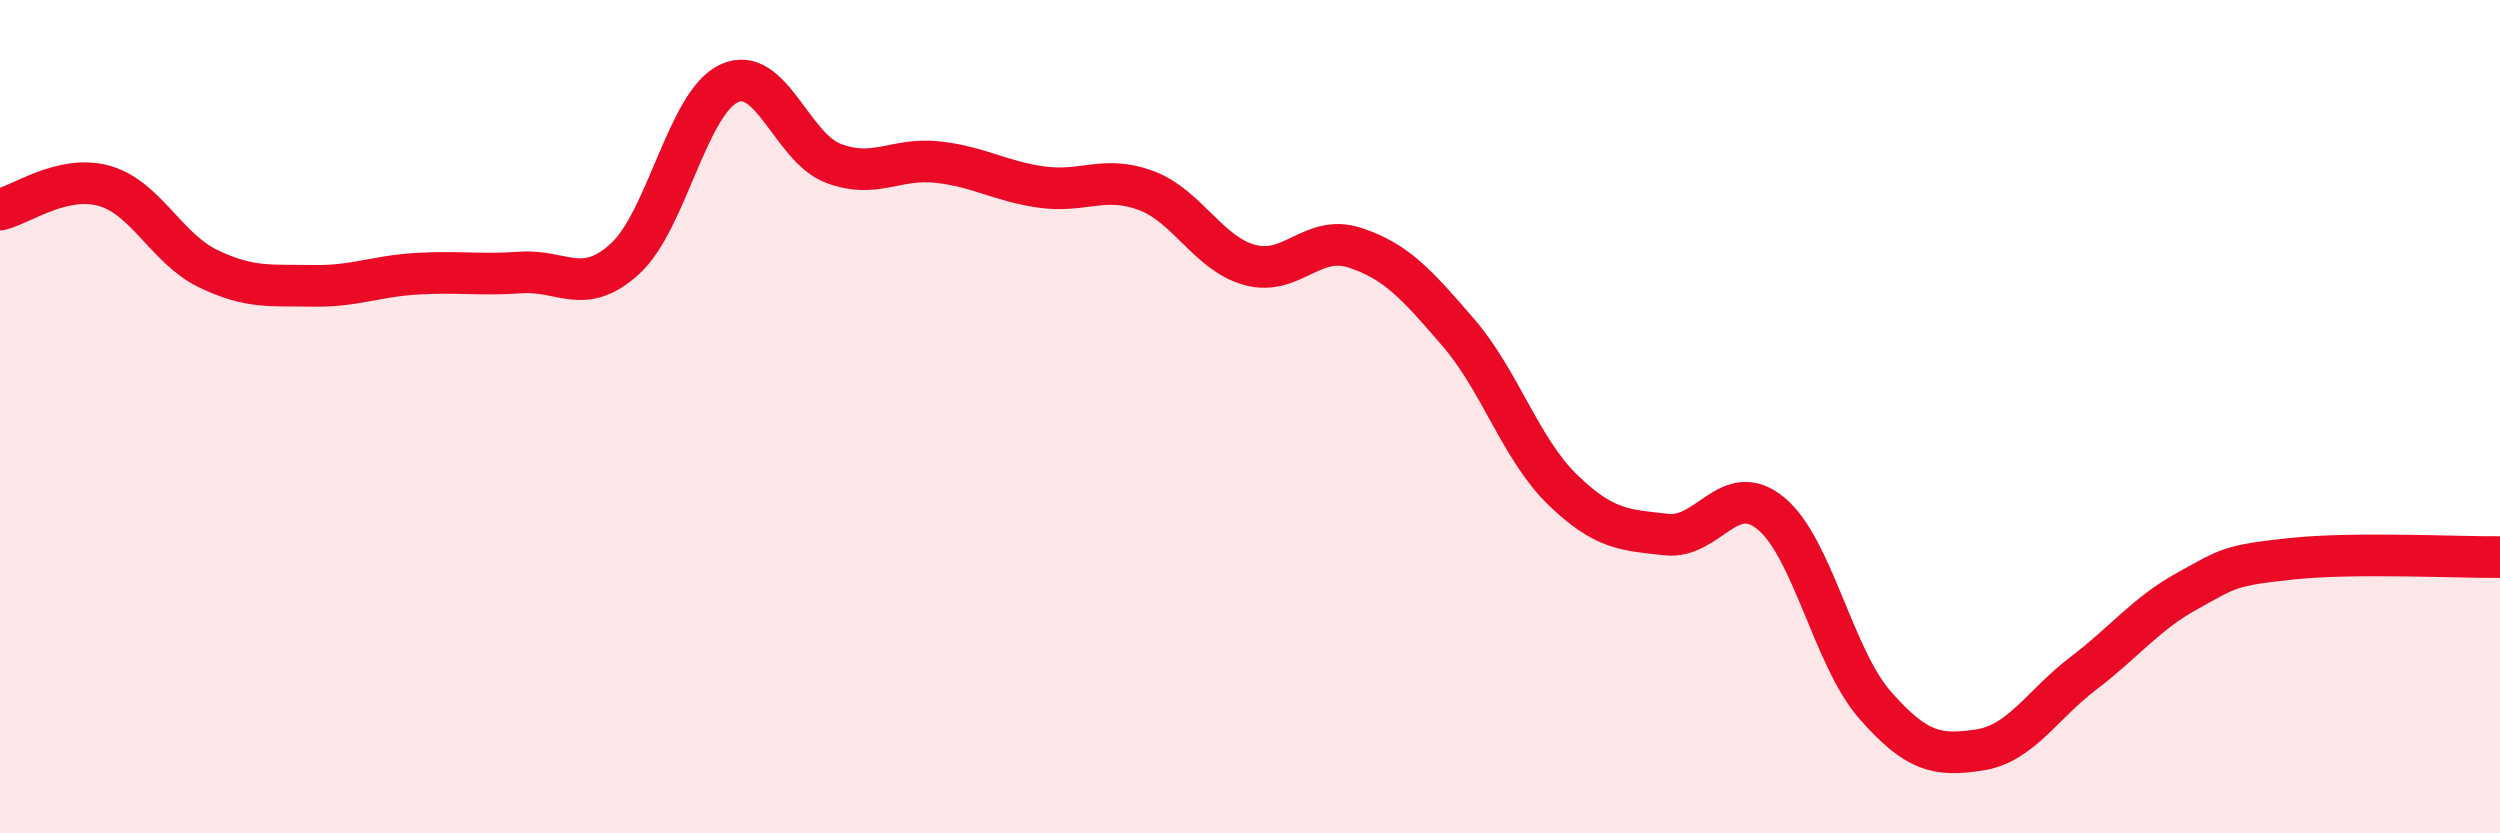
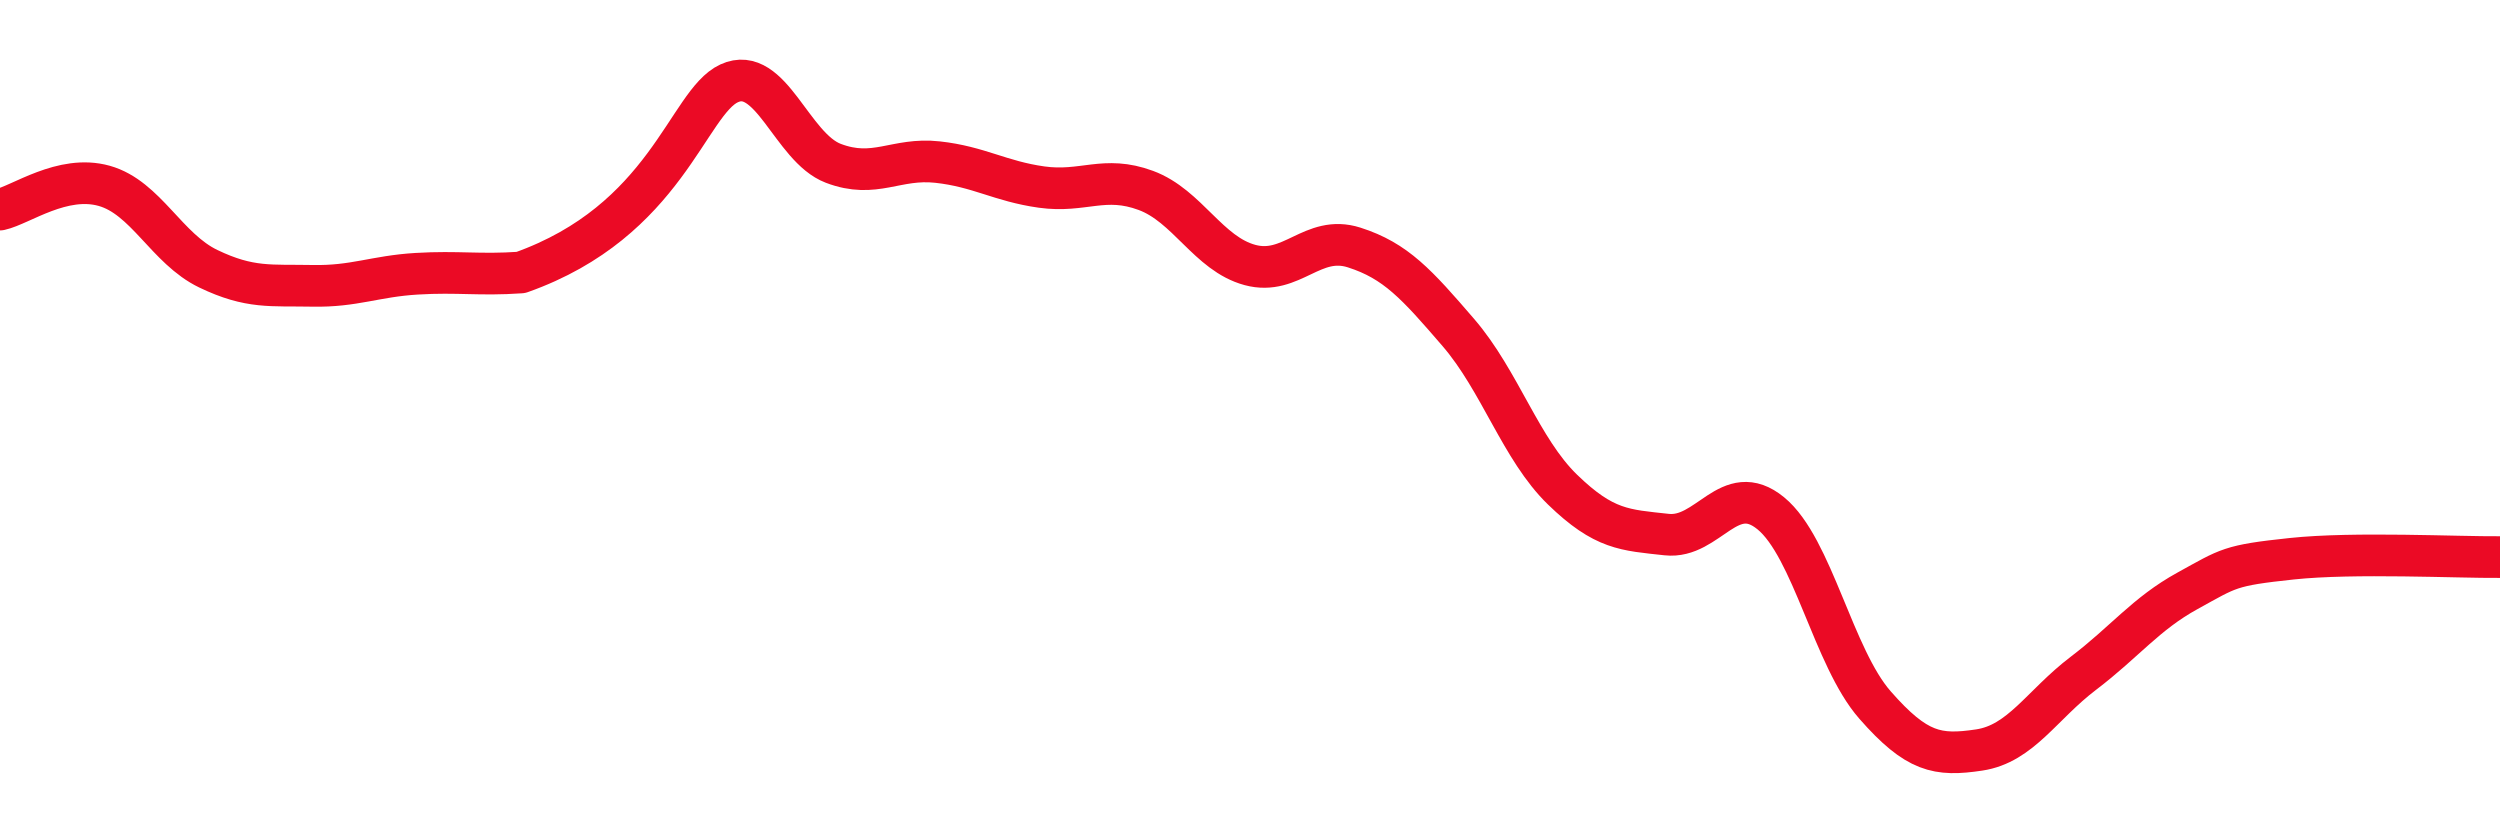
<svg xmlns="http://www.w3.org/2000/svg" width="60" height="20" viewBox="0 0 60 20">
-   <path d="M 0,5.03 C 0.5,4.92 1.5,4.18 2.5,4.46 C 3.5,4.74 4,5.97 5,6.45 C 6,6.93 6.5,6.84 7.5,6.86 C 8.5,6.88 9,6.63 10,6.57 C 11,6.51 11.5,6.61 12.5,6.54 C 13.5,6.47 14,7.12 15,6.21 C 16,5.3 16.5,2.46 17.5,2 C 18.5,1.54 19,3.54 20,3.92 C 21,4.3 21.5,3.78 22.5,3.89 C 23.5,4 24,4.35 25,4.49 C 26,4.63 26.5,4.2 27.5,4.57 C 28.5,4.94 29,6.09 30,6.36 C 31,6.63 31.5,5.62 32.5,5.94 C 33.5,6.26 34,6.82 35,7.98 C 36,9.14 36.5,10.78 37.5,11.75 C 38.5,12.72 39,12.72 40,12.83 C 41,12.94 41.5,11.5 42.5,12.32 C 43.5,13.14 44,15.78 45,16.92 C 46,18.06 46.5,18.15 47.5,18 C 48.5,17.85 49,16.92 50,16.16 C 51,15.4 51.5,14.73 52.5,14.18 C 53.5,13.63 53.5,13.57 55,13.41 C 56.5,13.25 59,13.38 60,13.37L60 20L0 20Z" fill="#EB0A25" opacity="0.1" stroke-linecap="round" stroke-linejoin="round" />
-   <path d="M 0,5.03 C 0.5,4.92 1.5,4.18 2.5,4.46 C 3.5,4.74 4,5.97 5,6.45 C 6,6.93 6.5,6.84 7.5,6.86 C 8.5,6.88 9,6.63 10,6.57 C 11,6.51 11.5,6.61 12.5,6.54 C 13.5,6.47 14,7.12 15,6.21 C 16,5.3 16.5,2.46 17.5,2 C 18.5,1.54 19,3.54 20,3.92 C 21,4.3 21.5,3.78 22.5,3.89 C 23.5,4 24,4.35 25,4.49 C 26,4.63 26.5,4.2 27.5,4.57 C 28.5,4.94 29,6.09 30,6.36 C 31,6.63 31.5,5.62 32.5,5.94 C 33.5,6.26 34,6.82 35,7.98 C 36,9.14 36.5,10.78 37.5,11.75 C 38.5,12.72 39,12.72 40,12.83 C 41,12.94 41.5,11.5 42.5,12.32 C 43.5,13.14 44,15.78 45,16.92 C 46,18.06 46.5,18.15 47.5,18 C 48.5,17.85 49,16.92 50,16.16 C 51,15.4 51.5,14.73 52.5,14.18 C 53.5,13.63 53.5,13.57 55,13.41 C 56.5,13.25 59,13.38 60,13.37" stroke="#EB0A25" stroke-width="1" fill="none" stroke-linecap="round" stroke-linejoin="round" />
+   <path d="M 0,5.03 C 0.5,4.92 1.5,4.18 2.5,4.46 C 3.5,4.74 4,5.97 5,6.45 C 6,6.93 6.5,6.84 7.5,6.86 C 8.5,6.88 9,6.63 10,6.57 C 11,6.51 11.5,6.61 12.5,6.54 C 16,5.3 16.5,2.46 17.5,2 C 18.5,1.54 19,3.54 20,3.92 C 21,4.3 21.5,3.78 22.5,3.89 C 23.5,4 24,4.35 25,4.49 C 26,4.63 26.5,4.2 27.5,4.57 C 28.5,4.94 29,6.09 30,6.36 C 31,6.63 31.5,5.62 32.5,5.94 C 33.5,6.26 34,6.82 35,7.98 C 36,9.14 36.5,10.78 37.5,11.75 C 38.5,12.72 39,12.72 40,12.83 C 41,12.94 41.5,11.5 42.5,12.32 C 43.5,13.14 44,15.78 45,16.92 C 46,18.06 46.5,18.15 47.5,18 C 48.5,17.85 49,16.92 50,16.16 C 51,15.4 51.5,14.73 52.5,14.18 C 53.5,13.63 53.5,13.57 55,13.41 C 56.5,13.25 59,13.38 60,13.37" stroke="#EB0A25" stroke-width="1" fill="none" stroke-linecap="round" stroke-linejoin="round" />
</svg>